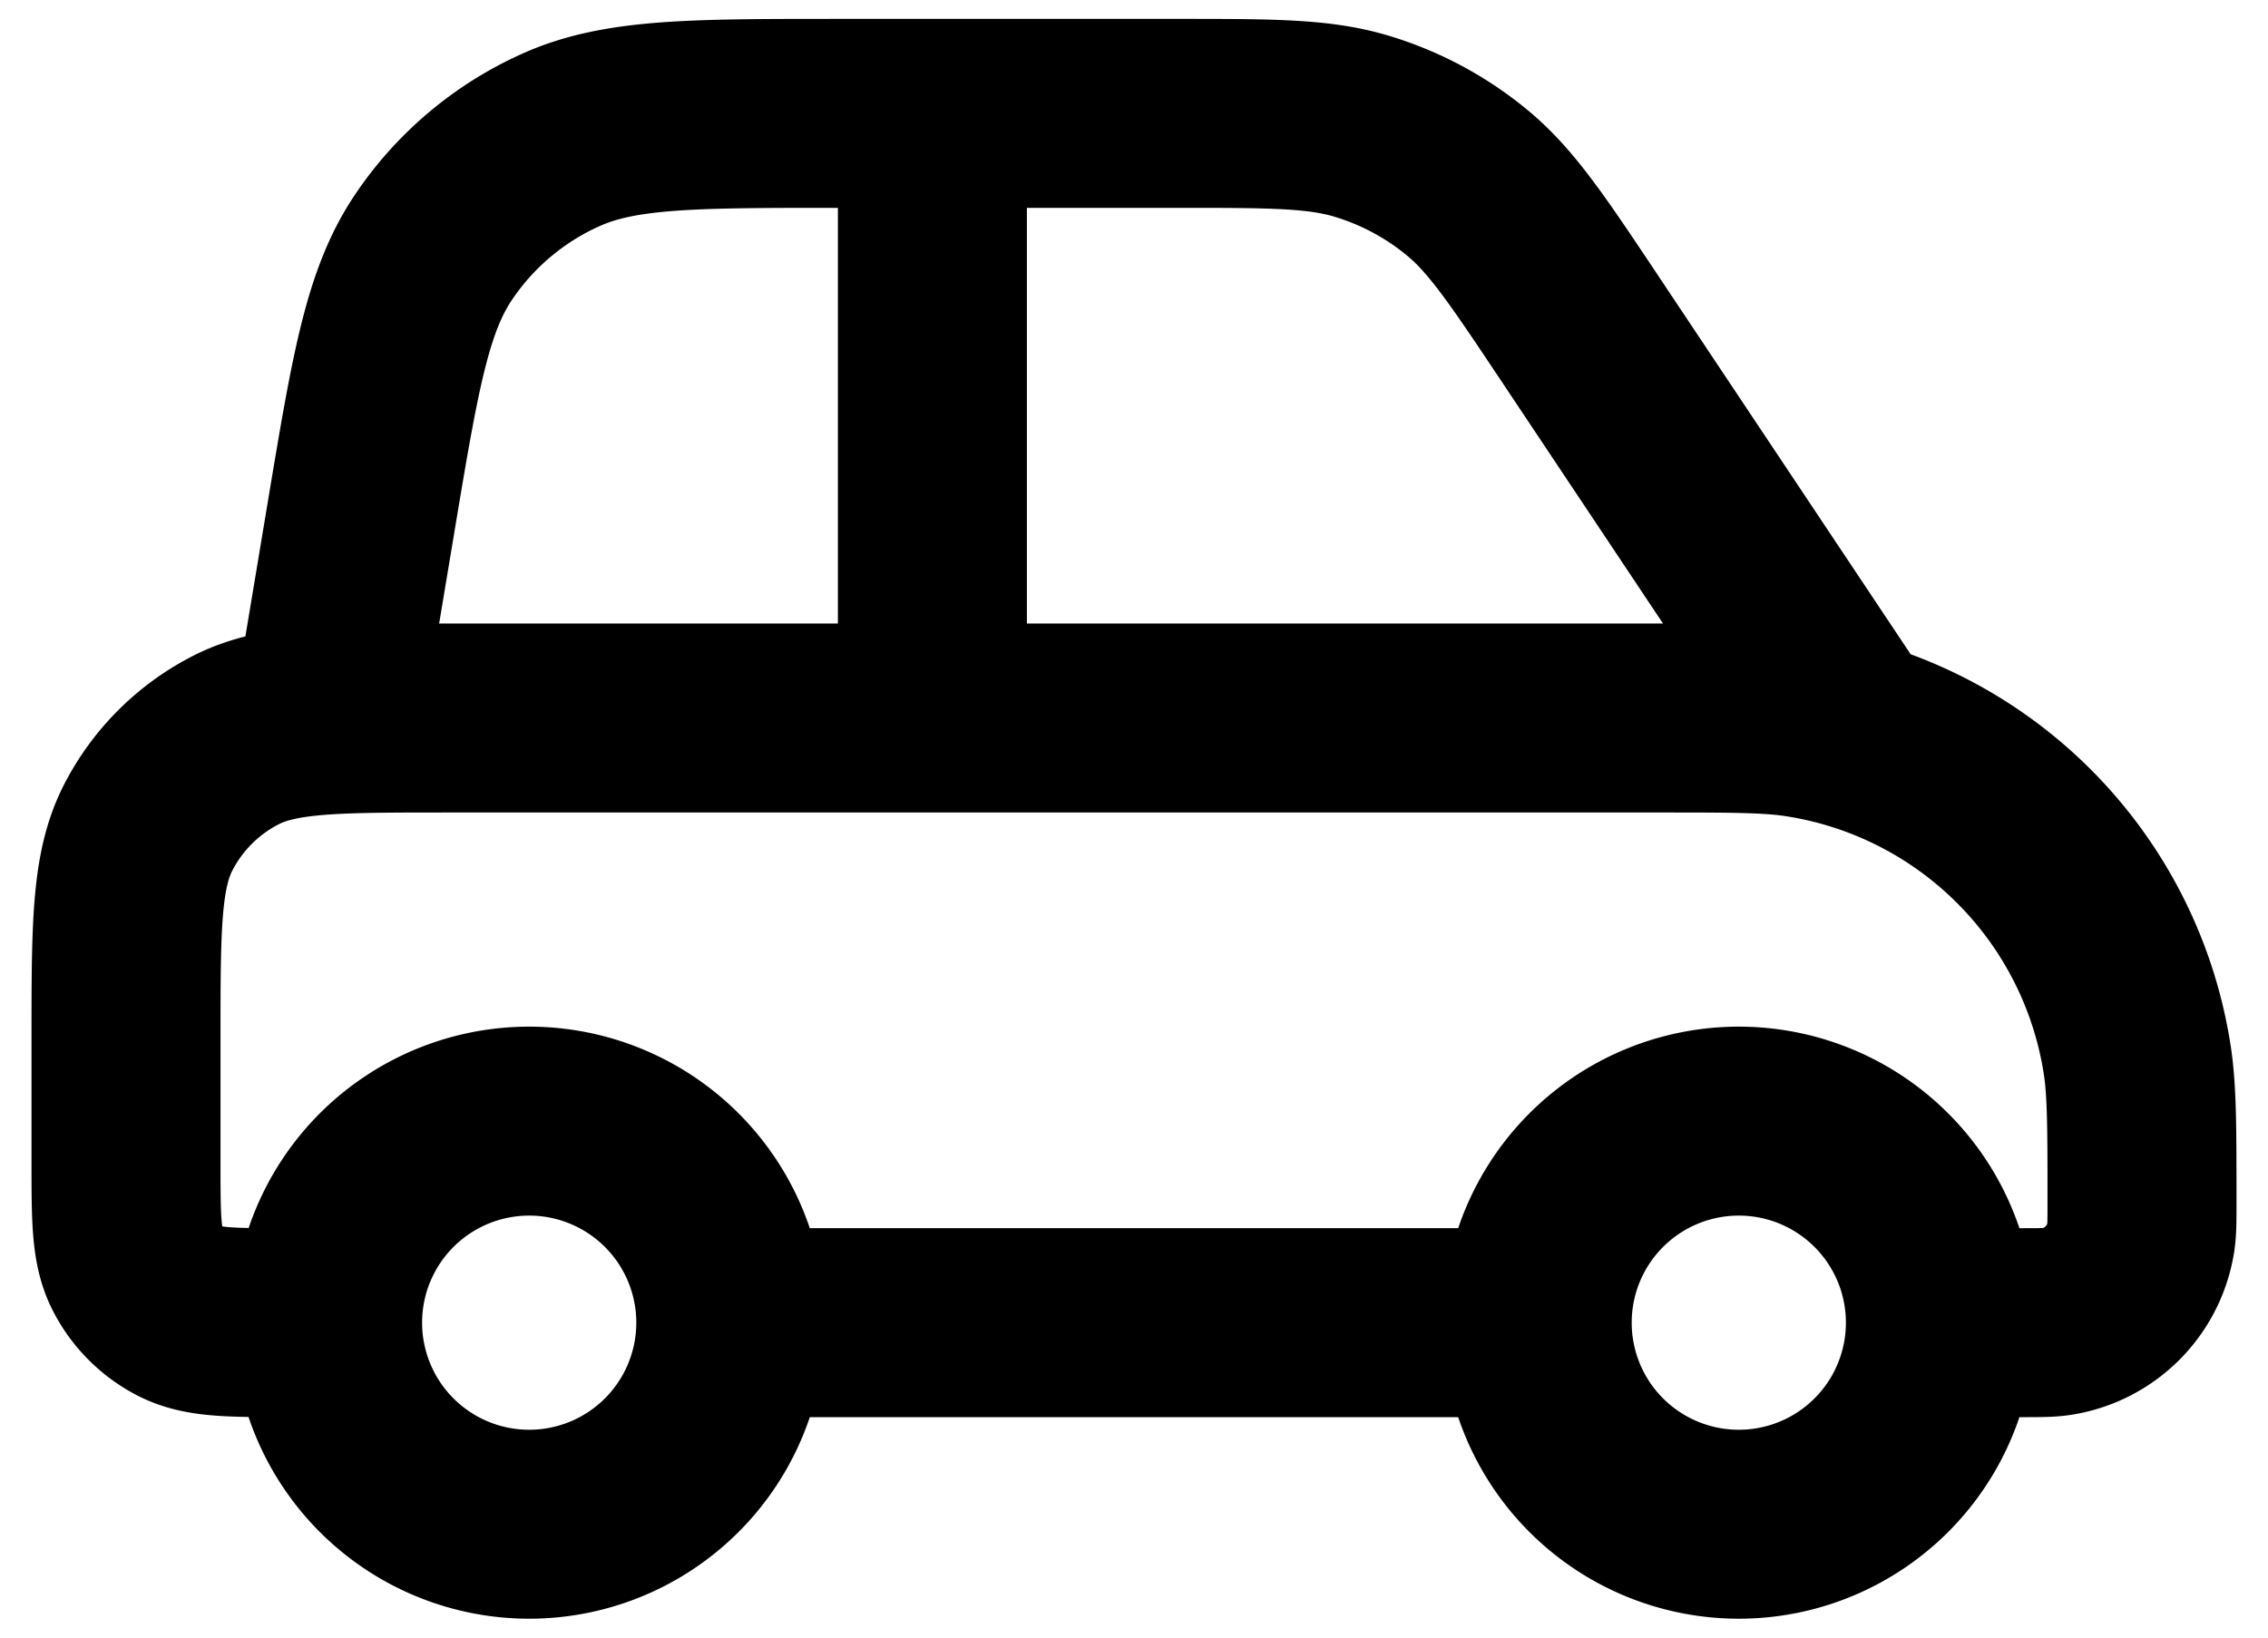
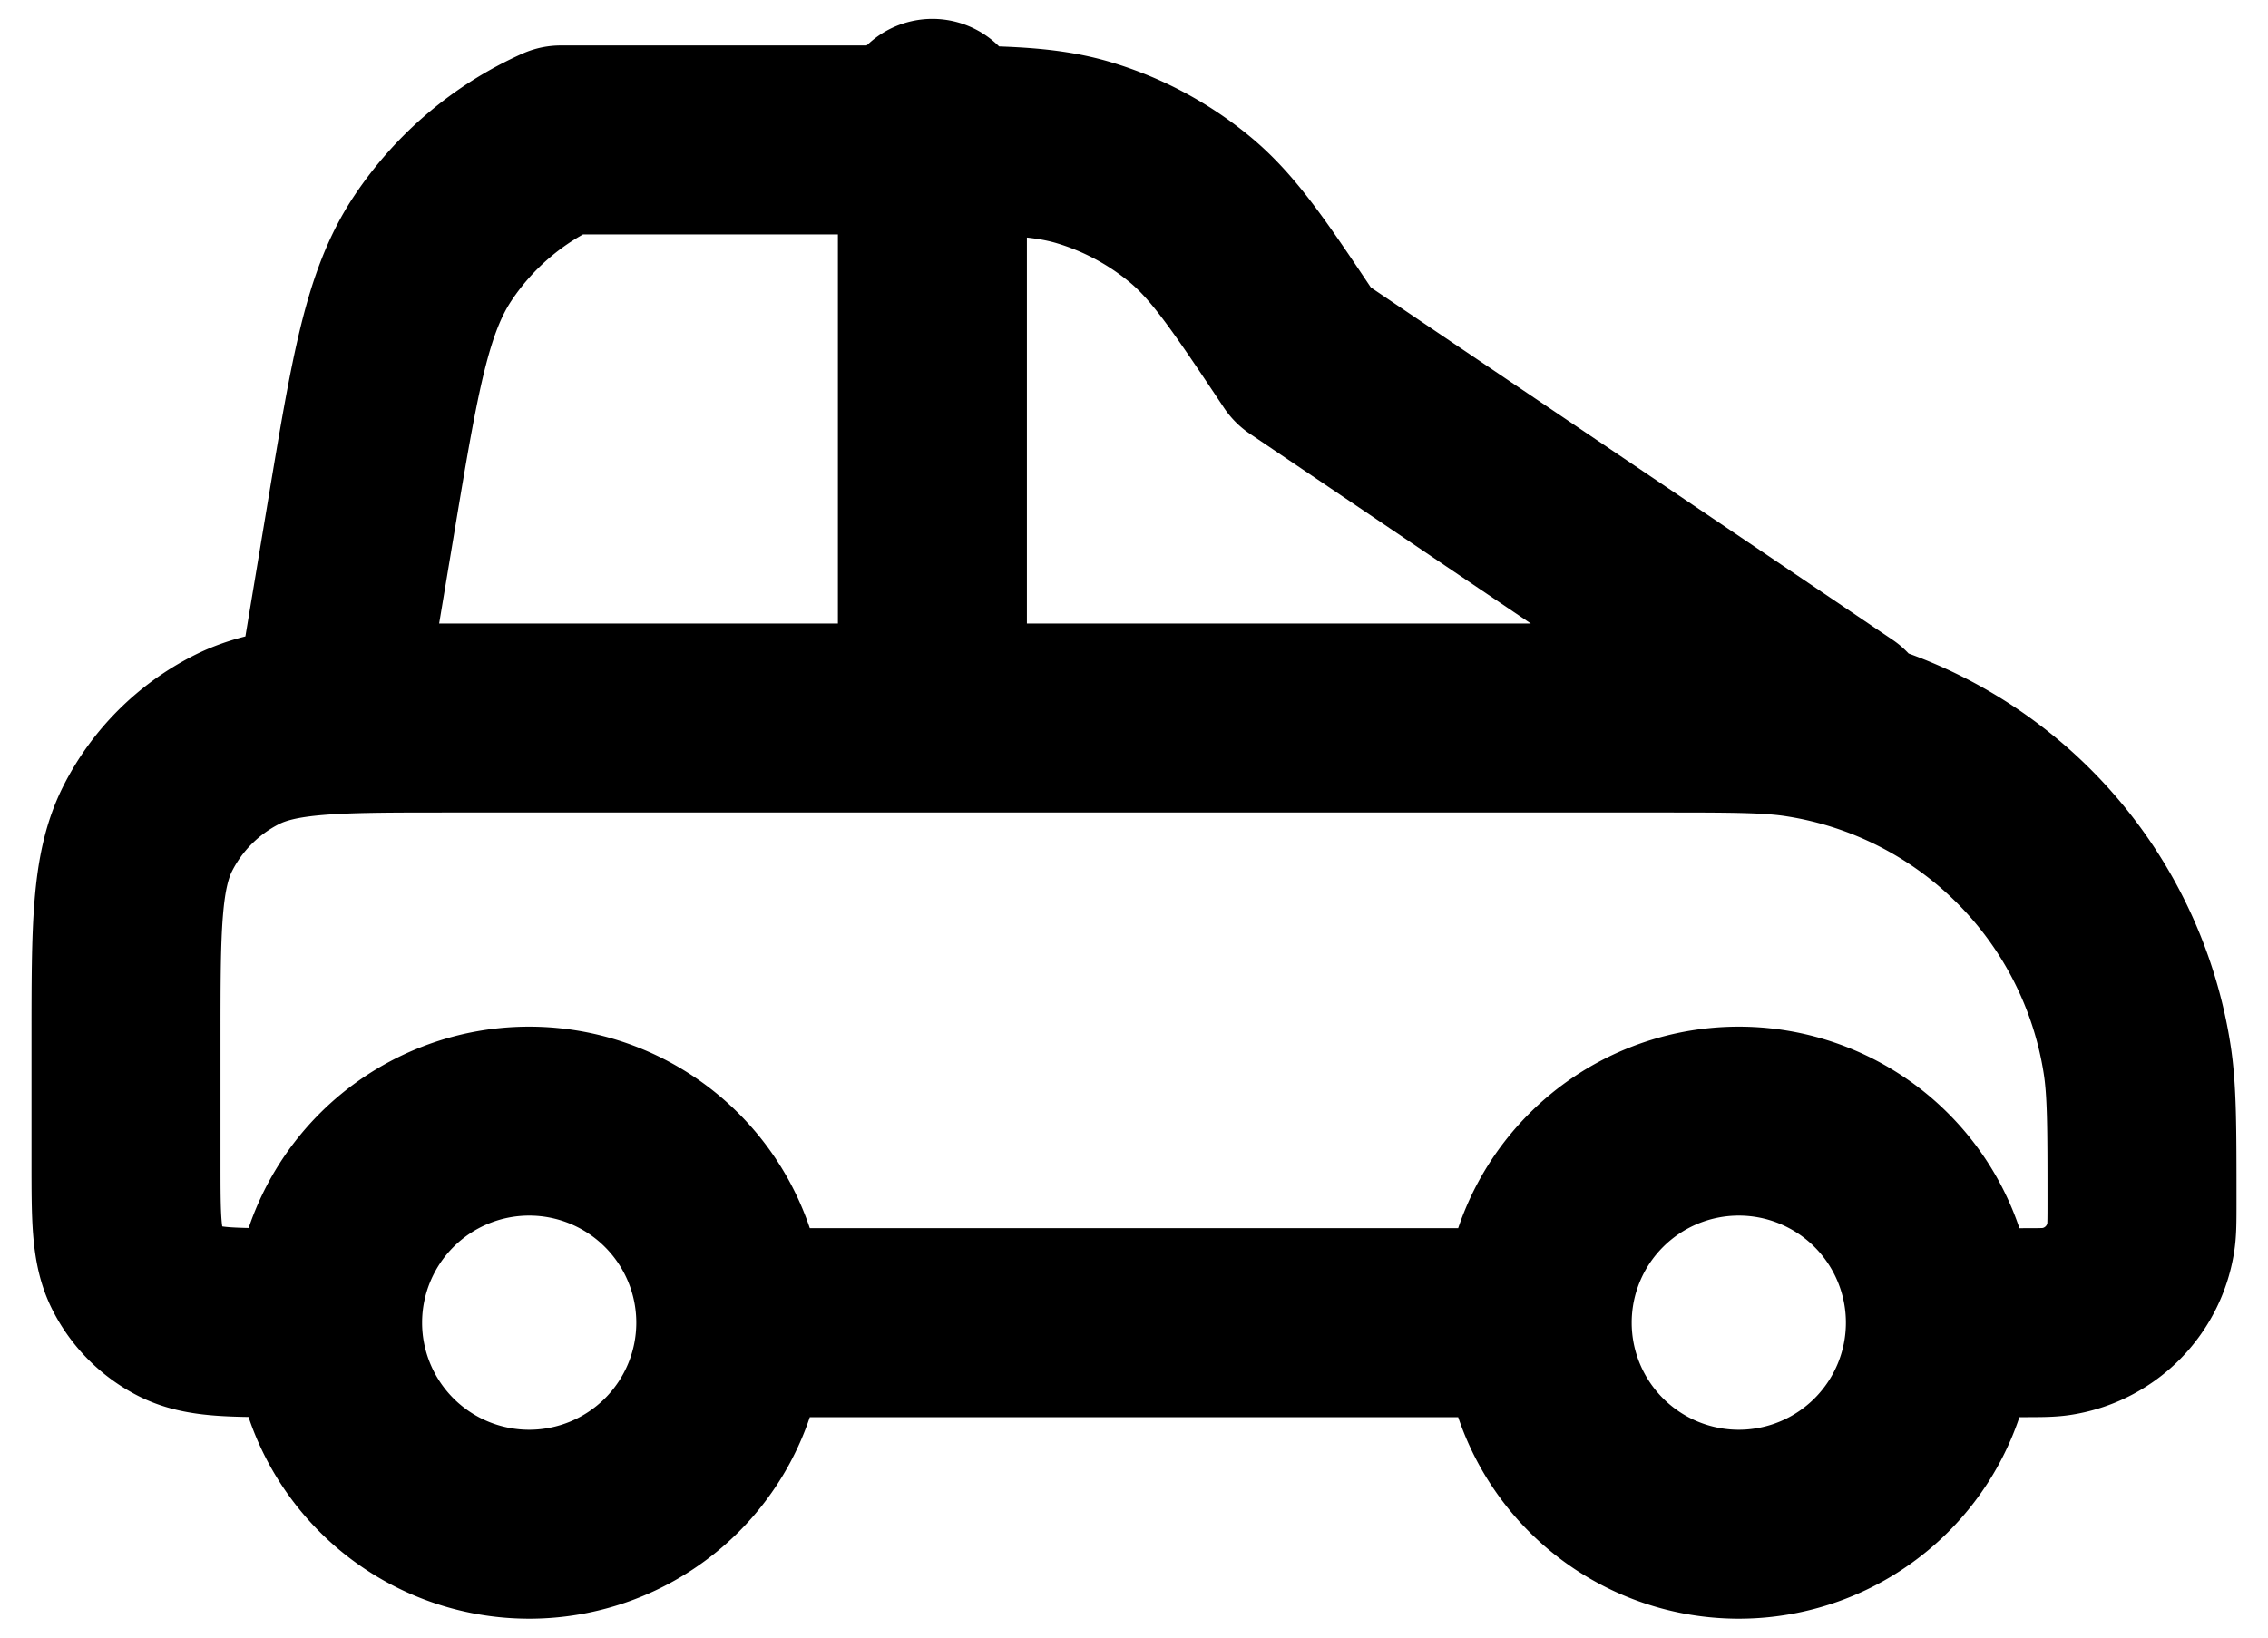
<svg xmlns="http://www.w3.org/2000/svg" fill="none" viewBox="0 0 18 13" id="icon-valet-parking-b7fb01">
-   <path stroke="currentColor" stroke-linecap="round" stroke-linejoin="round" stroke-width="1.5" d="M5.8 10.5h6.4m-6.4 0a1.6 1.6 0 1 1-3.2 0m3.2 0a1.6 1.6 0 1 0-3.2 0m9.6 0a1.6 1.6 0 1 0 3.2 0m-3.2 0a1.6 1.6 0 1 1 3.2 0m-12.8 0h-.32c-.448 0-.672 0-.843-.087a.8.8 0 0 1-.35-.35C1 9.893 1 9.668 1 9.22v-.96c0-.896 0-1.344.174-1.686a1.6 1.6 0 0 1 .7-.7c.342-.174.79-.174 1.686-.174h9.6c.595 0 .892 0 1.14.04a3.2 3.2 0 0 1 2.66 2.66c.04.248.04.545.04 1.14 0 .149 0 .223-.01.285a.8.8 0 0 1-.665.665c-.062.01-.136.01-.285.01h-.64M7.4.9v4.8m-4.8 0 .265-1.591c.19-1.14.285-1.71.57-2.138a2.4 2.4 0 0 1 1.016-.86C4.919.9 5.497.9 6.653.9h2.692c.751 0 1.127 0 1.468.104a2.4 2.4 0 0 1 .826.442c.276.226.484.539.901 1.164L14.6 5.7" />
+   <path stroke="currentColor" stroke-linecap="round" stroke-linejoin="round" stroke-width="1.5" d="M5.8 10.5h6.4m-6.4 0a1.6 1.6 0 1 1-3.2 0m3.2 0a1.6 1.6 0 1 0-3.2 0m9.6 0a1.6 1.6 0 1 0 3.2 0m-3.2 0a1.6 1.6 0 1 1 3.2 0m-12.8 0h-.32c-.448 0-.672 0-.843-.087a.8.8 0 0 1-.35-.35C1 9.893 1 9.668 1 9.22v-.96c0-.896 0-1.344.174-1.686a1.6 1.6 0 0 1 .7-.7c.342-.174.79-.174 1.686-.174h9.6c.595 0 .892 0 1.14.04a3.2 3.2 0 0 1 2.66 2.66c.04.248.04.545.04 1.14 0 .149 0 .223-.01.285a.8.8 0 0 1-.665.665c-.062.01-.136.01-.285.01h-.64M7.4.9v4.8m-4.8 0 .265-1.591c.19-1.14.285-1.71.57-2.138a2.4 2.4 0 0 1 1.016-.86h2.692c.751 0 1.127 0 1.468.104a2.4 2.4 0 0 1 .826.442c.276.226.484.539.901 1.164L14.6 5.7" />
</svg>